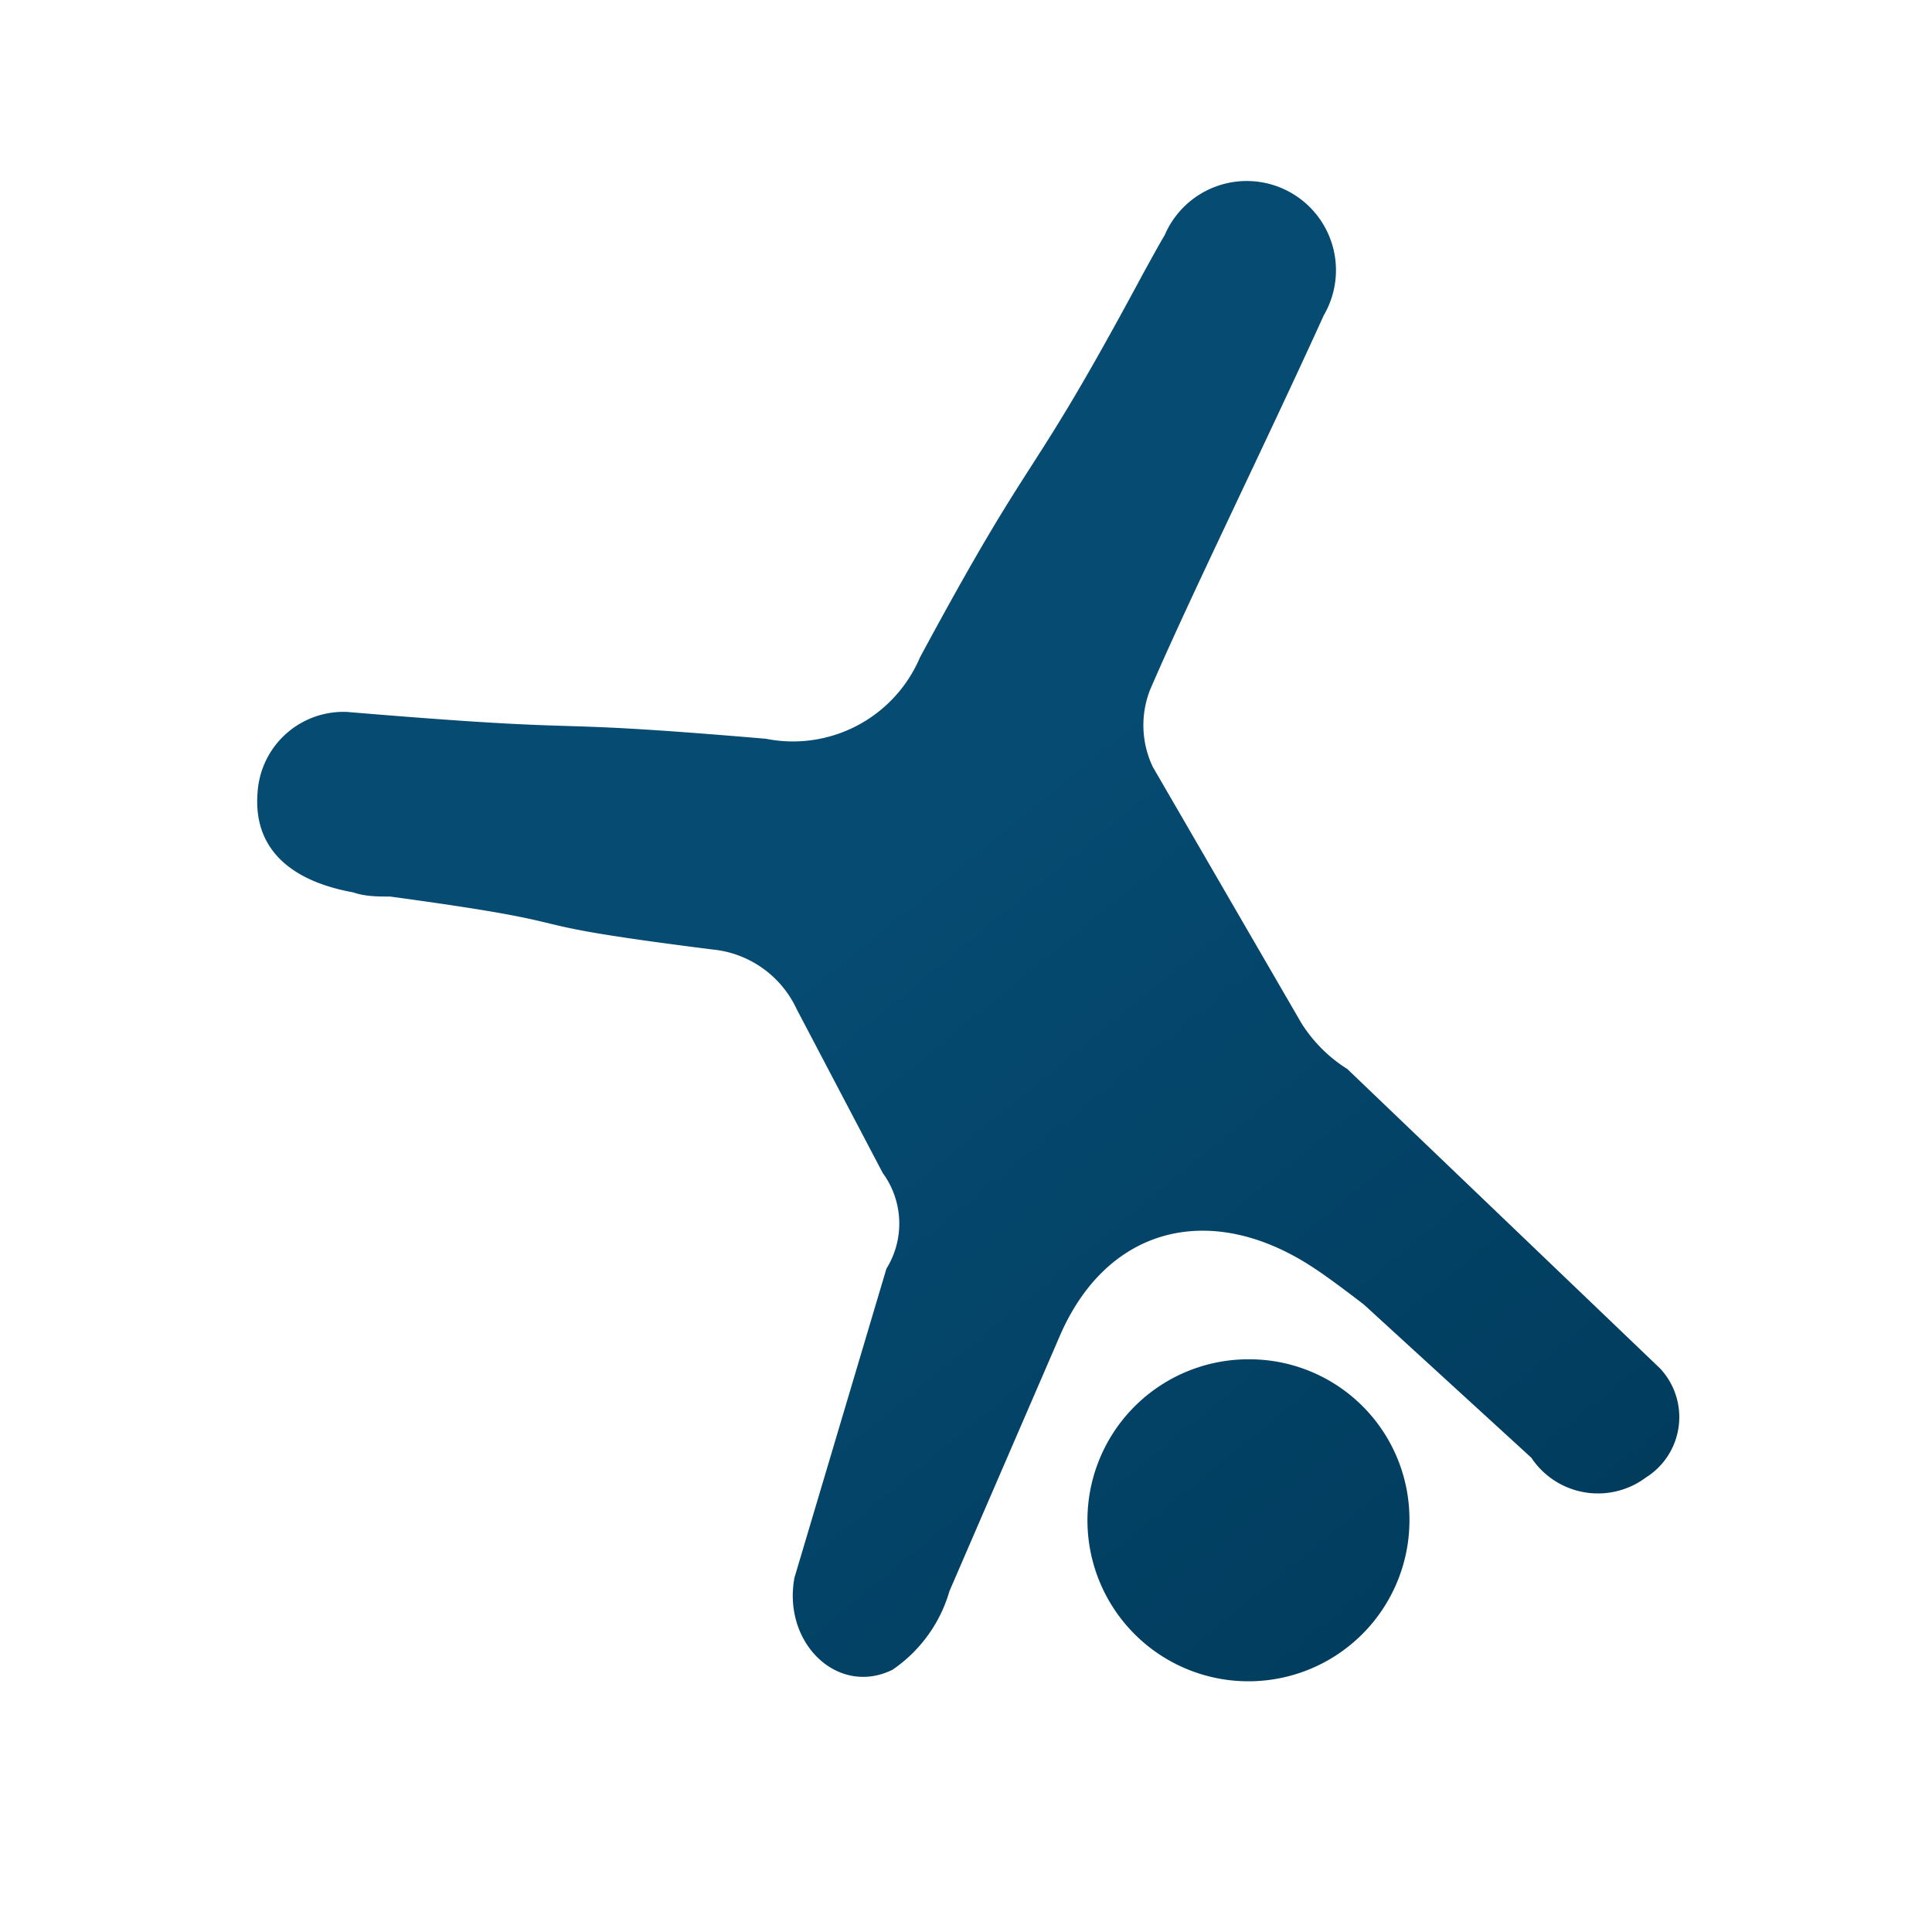
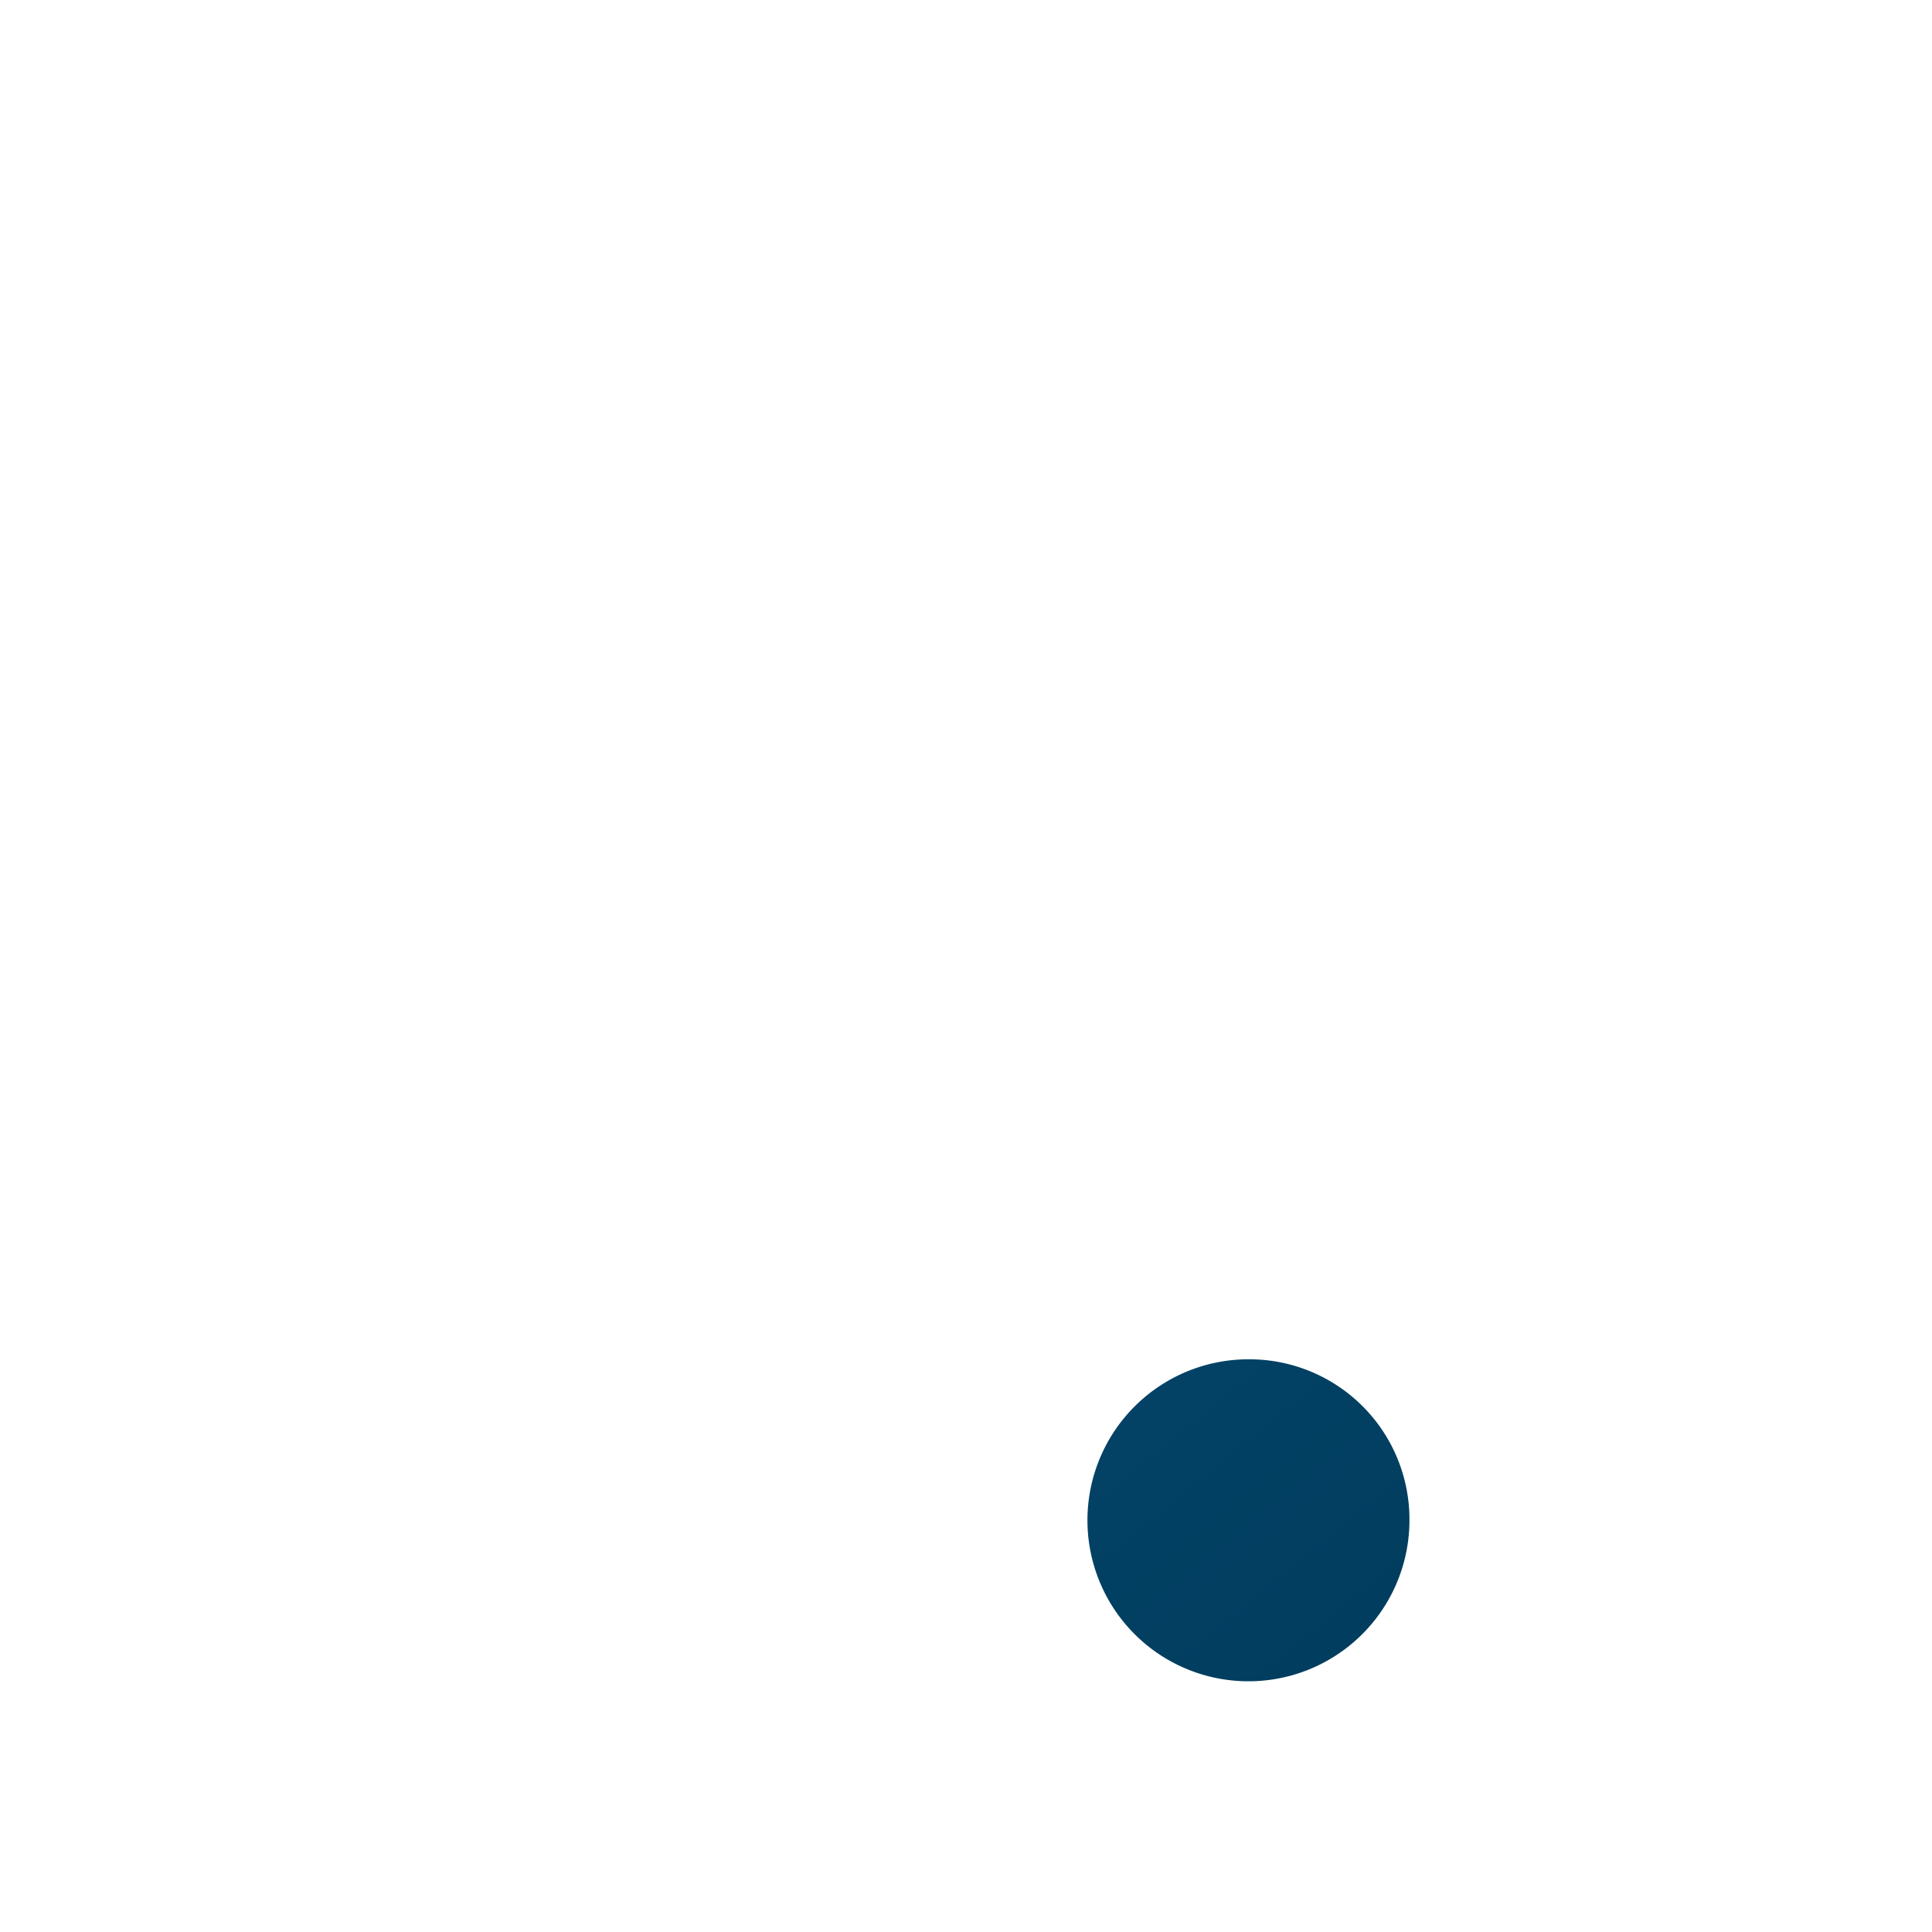
<svg xmlns="http://www.w3.org/2000/svg" xmlns:xlink="http://www.w3.org/1999/xlink" id="Layer_1" viewBox="0 0 42 42">
  <defs>
    <style>.cls-1{fill:url(#linear-gradient);}.cls-2{fill:url(#linear-gradient-2);}</style>
    <linearGradient id="linear-gradient" x1="21.11" y1="17.78" x2="36.63" y2="36.74" gradientUnits="userSpaceOnUse">
      <stop offset="0" stop-color="#064b72" />
      <stop offset="1" stop-color="#003959" />
    </linearGradient>
    <linearGradient id="linear-gradient-2" x1="17.23" y1="20.95" x2="32.76" y2="39.91" xlink:href="#linear-gradient" />
  </defs>
-   <path class="cls-1" d="M7.58,15.48c5.88.49,3.66.12,9.07.58A3,3,0,0,0,20,14.29c2.62-4.86,2.25-3.5,4.86-8.36.15-.27.3-.55.46-.82a1.94,1.94,0,1,1,3.46,1.74C27.49,9.69,25.86,13,25,15a2.11,2.11,0,0,0,.06,1.67l3.23,5.57a3.17,3.17,0,0,0,1,1l6.8,6.51a1.55,1.55,0,0,1-.31,2.37,1.74,1.74,0,0,1-2.49-.43l-3.64-3.33s-.71-.55-1.08-.79c-2.21-1.47-4.52-.95-5.56,1.54l-2.37,5.48A3.11,3.11,0,0,1,19.4,36.3c-1.18.58-2.39-.57-2.13-2l2-6.72a1.86,1.86,0,0,0-.08-2.08l-1.87-3.56a2.26,2.26,0,0,0-1.84-1.3c-4.9-.62-2.15-.49-7-1.15-.27,0-.54,0-.8-.09-1.43-.26-2.18-1-2.08-2.18a1.87,1.87,0,0,1,2-1.74" />
  <path class="cls-2" d="M30.64,33.07a3.5,3.5,0,1,1-3.46-3.52,3.48,3.48,0,0,1,3.46,3.52" />
</svg>